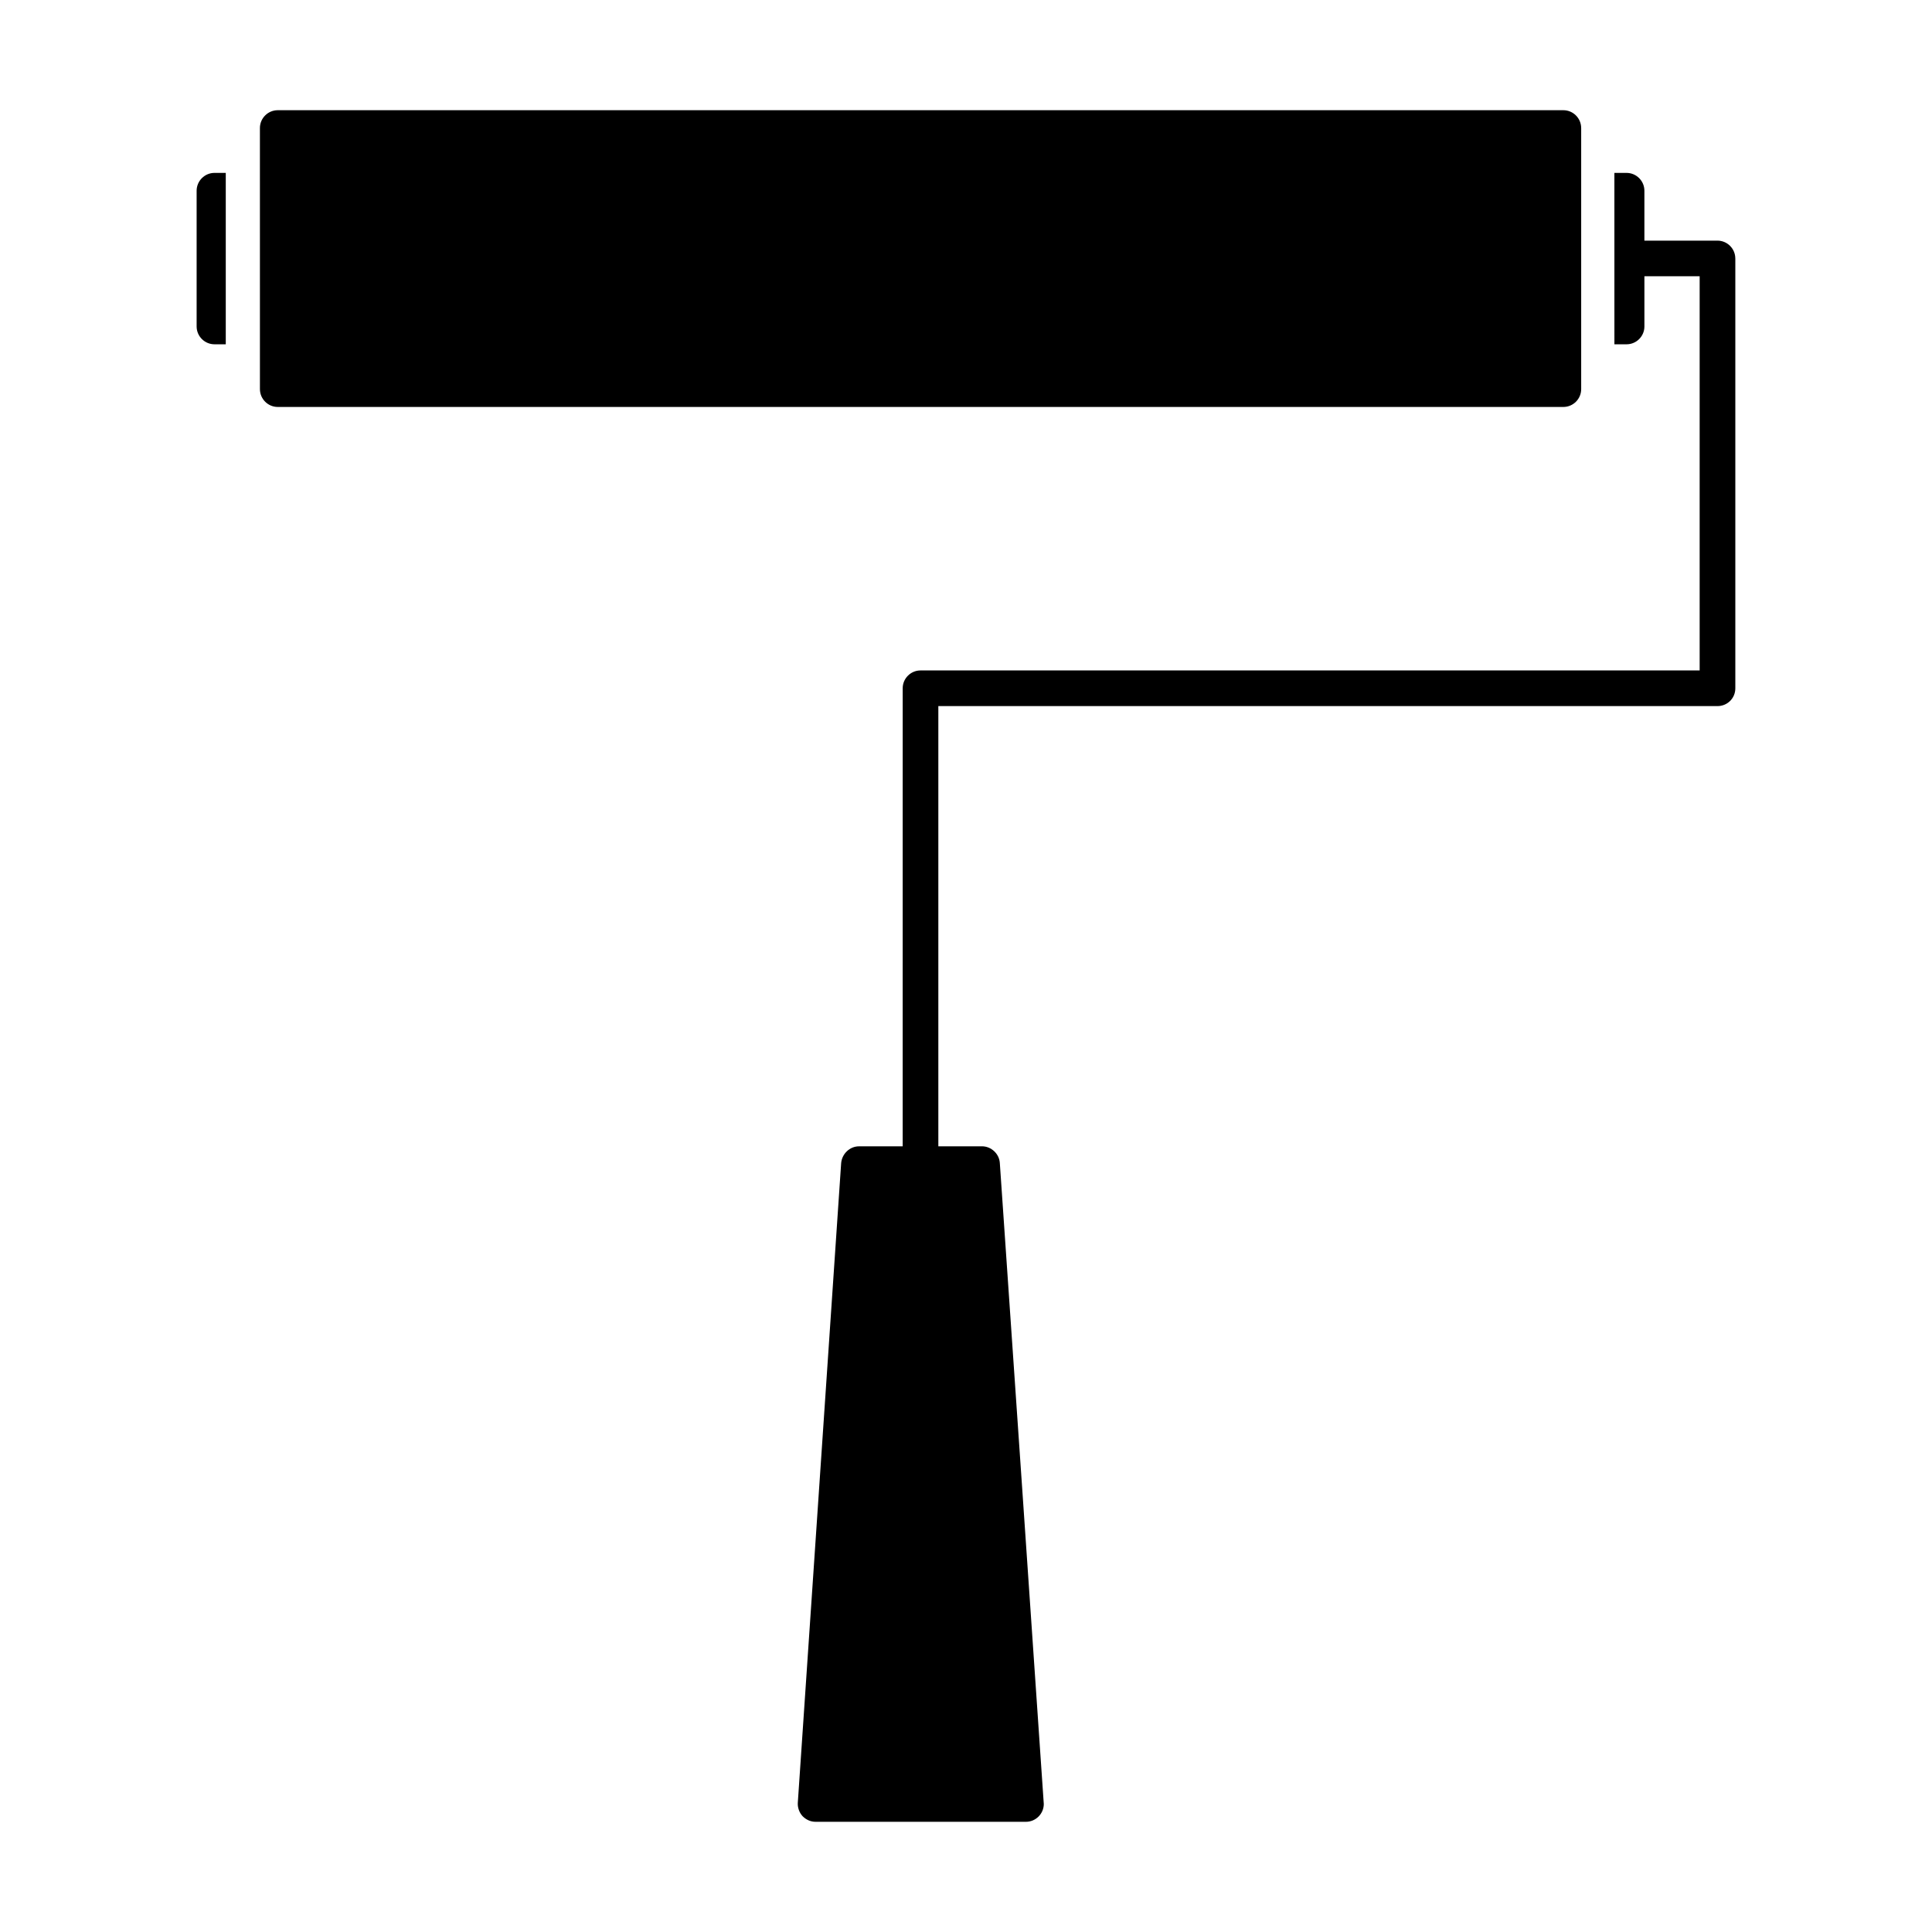
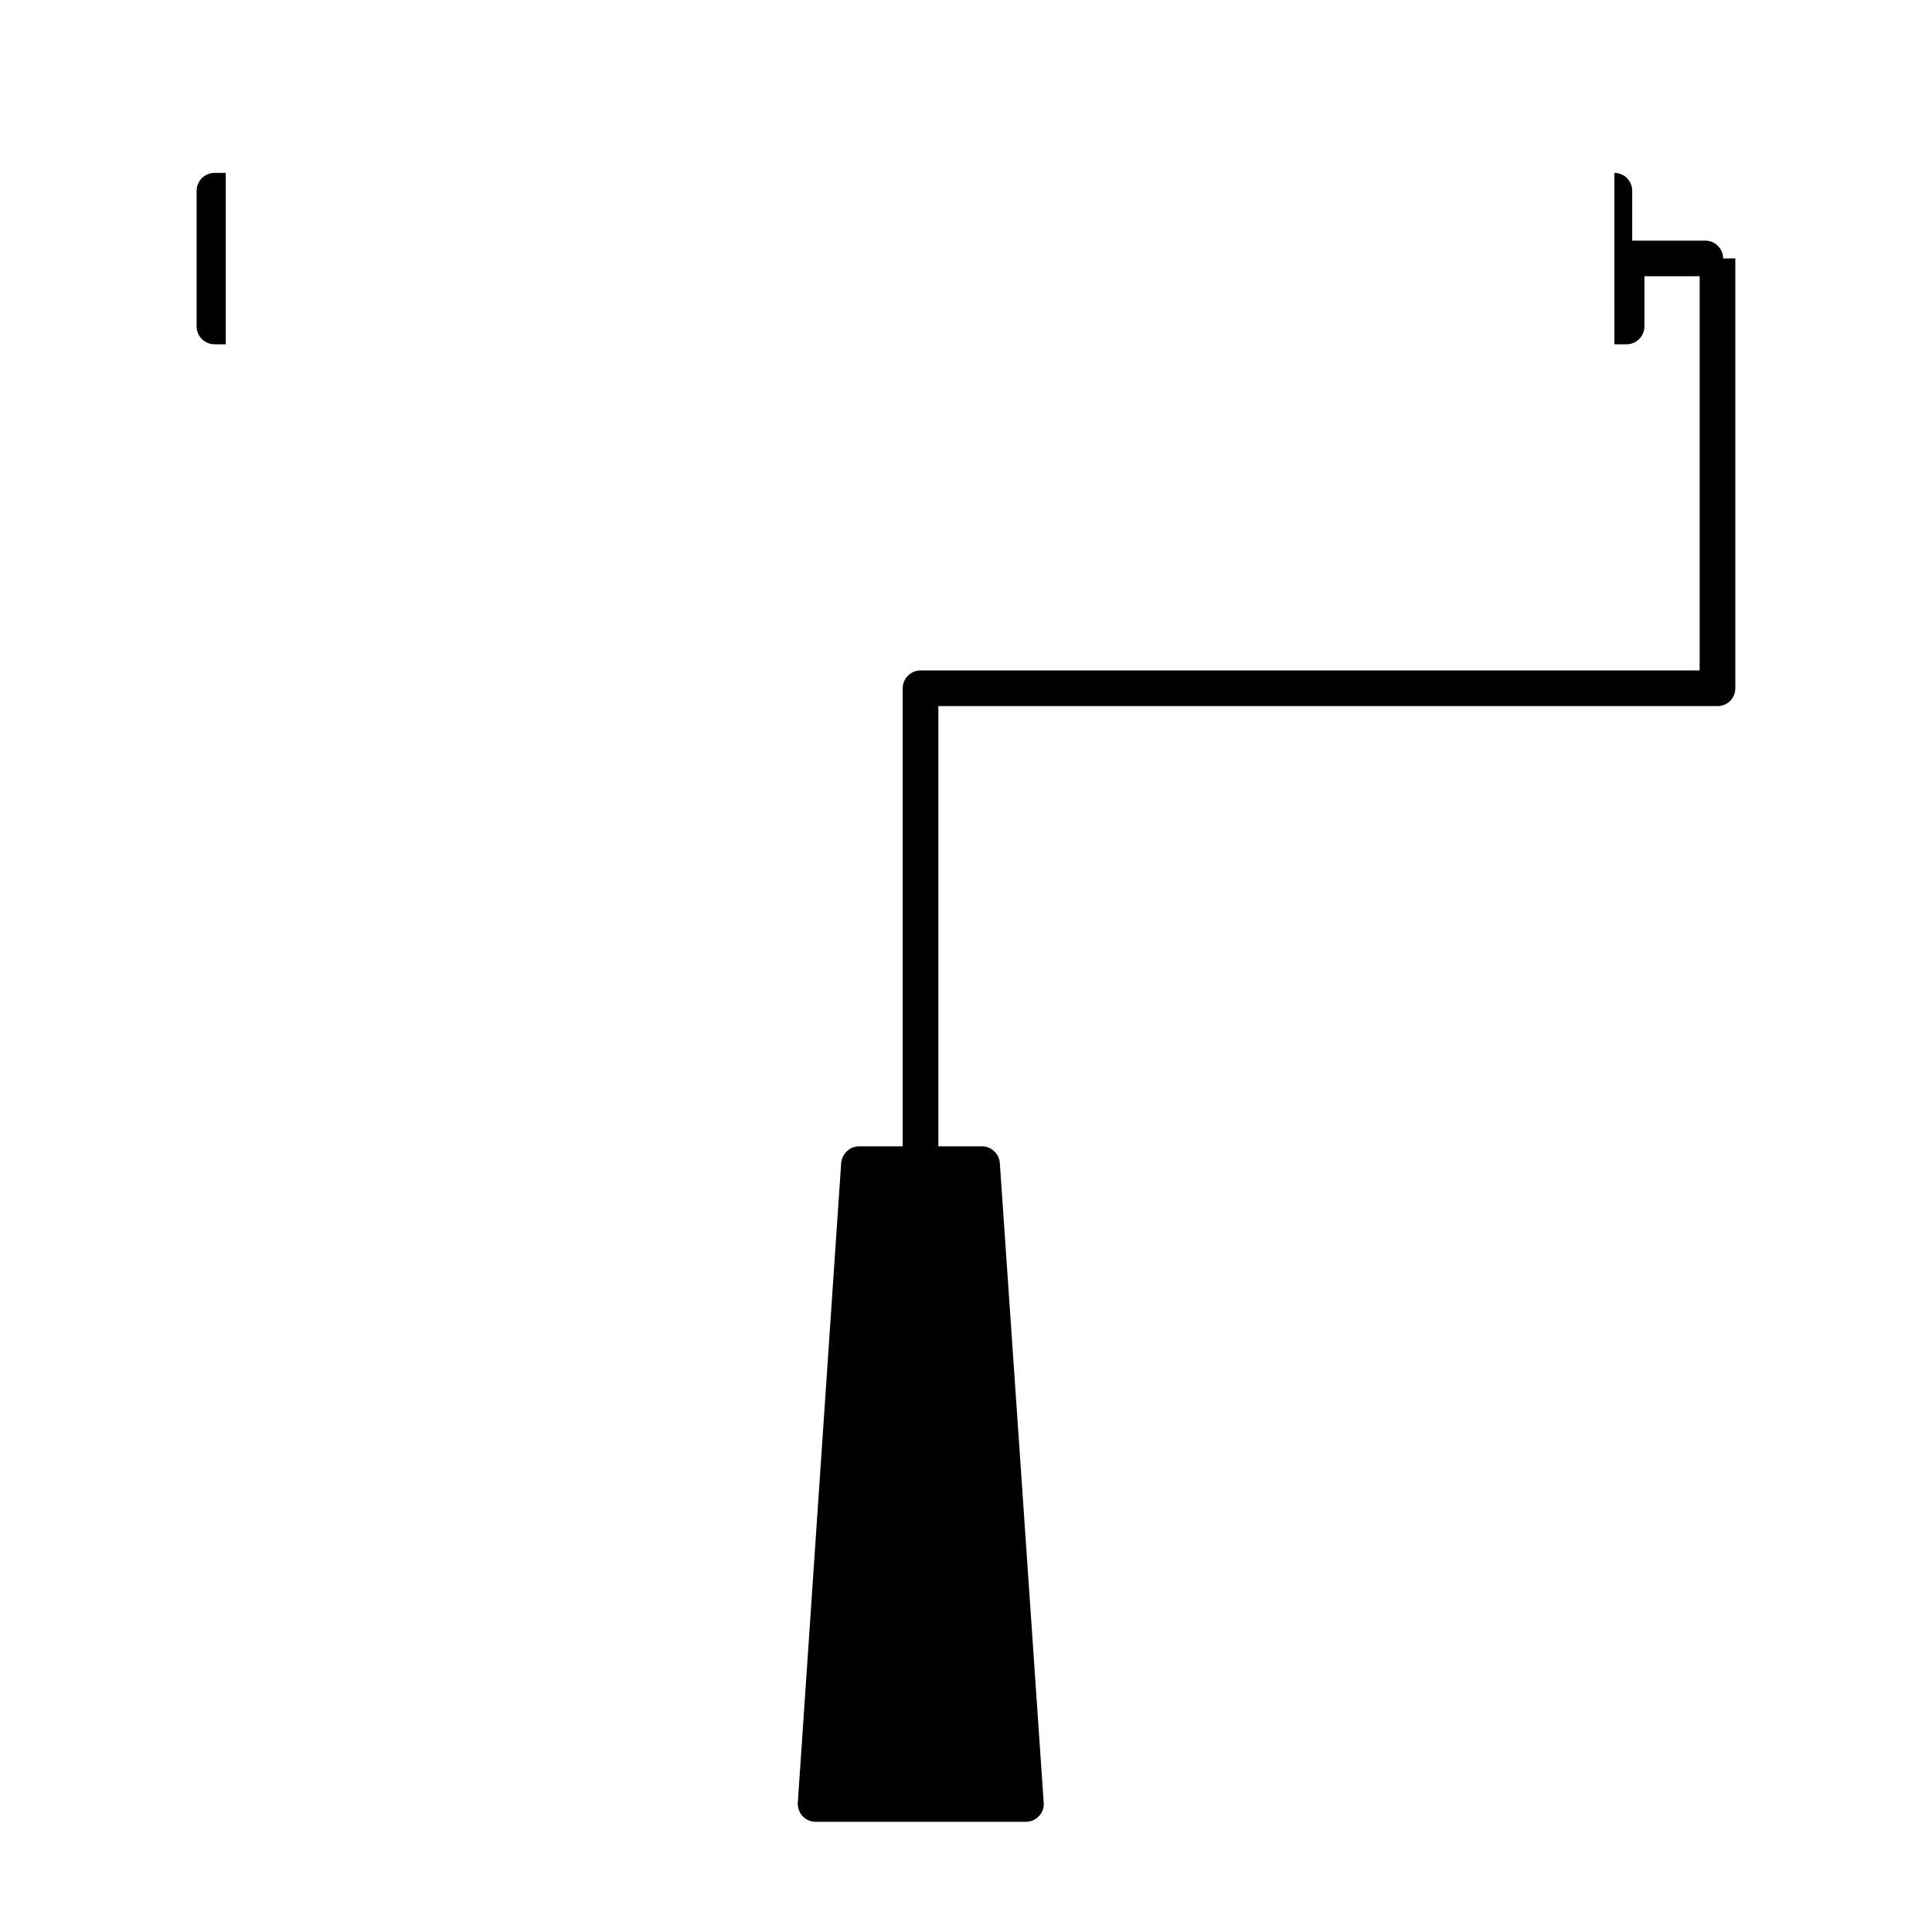
<svg xmlns="http://www.w3.org/2000/svg" fill="#000000" width="800px" height="800px" version="1.1" viewBox="144 144 512 512">
  <g>
    <path d="m200.84 189.82h2.992v45.422h-2.992c-2.598 0-4.731-2.125-4.731-4.723v-35.977c0.008-2.598 2.133-4.723 4.731-4.723z" />
-     <path d="m563.03 177.93v69.195c0 2.598-2.125 4.723-4.723 4.723h-340.7c-2.598 0-4.723-2.125-4.723-4.723l-0.004-69.195c0-2.598 2.125-4.723 4.723-4.723h340.7c2.598 0 4.723 2.125 4.723 4.723z" />
-     <path d="m603.88 212.49v113.91c0 2.676-2.133 4.723-4.731 4.723h-206.48v116.66h11.57c2.441 0 4.566 1.969 4.723 4.41 0 0 11.652 169.33 11.652 169.88 0 2.598-2.133 4.723-4.731 4.723h-0.156-55.578c-1.348 0-2.519-0.551-3.465-1.496-0.867-0.945-1.34-2.281-1.258-3.543l11.492-169.56c0.234-2.441 2.281-4.41 4.731-4.41h11.57l0.004-121.39c0-2.598 2.125-4.723 4.723-4.723h206.48v-104.46h-14.641v13.305c0 2.598-2.125 4.723-4.723 4.723h-3.227l-0.004-45.422h3.227c2.598 0 4.723 2.125 4.723 4.723v13.227h19.363c2.602 0 4.727 2.125 4.727 4.723z" />
+     <path d="m603.88 212.49v113.91c0 2.676-2.133 4.723-4.731 4.723h-206.48v116.66h11.57c2.441 0 4.566 1.969 4.723 4.41 0 0 11.652 169.33 11.652 169.88 0 2.598-2.133 4.723-4.731 4.723h-0.156-55.578c-1.348 0-2.519-0.551-3.465-1.496-0.867-0.945-1.34-2.281-1.258-3.543l11.492-169.56c0.234-2.441 2.281-4.41 4.731-4.41h11.57l0.004-121.39c0-2.598 2.125-4.723 4.723-4.723h206.48v-104.46h-14.641v13.305c0 2.598-2.125 4.723-4.723 4.723h-3.227l-0.004-45.422c2.598 0 4.723 2.125 4.723 4.723v13.227h19.363c2.602 0 4.727 2.125 4.727 4.723z" />
  </g>
</svg>